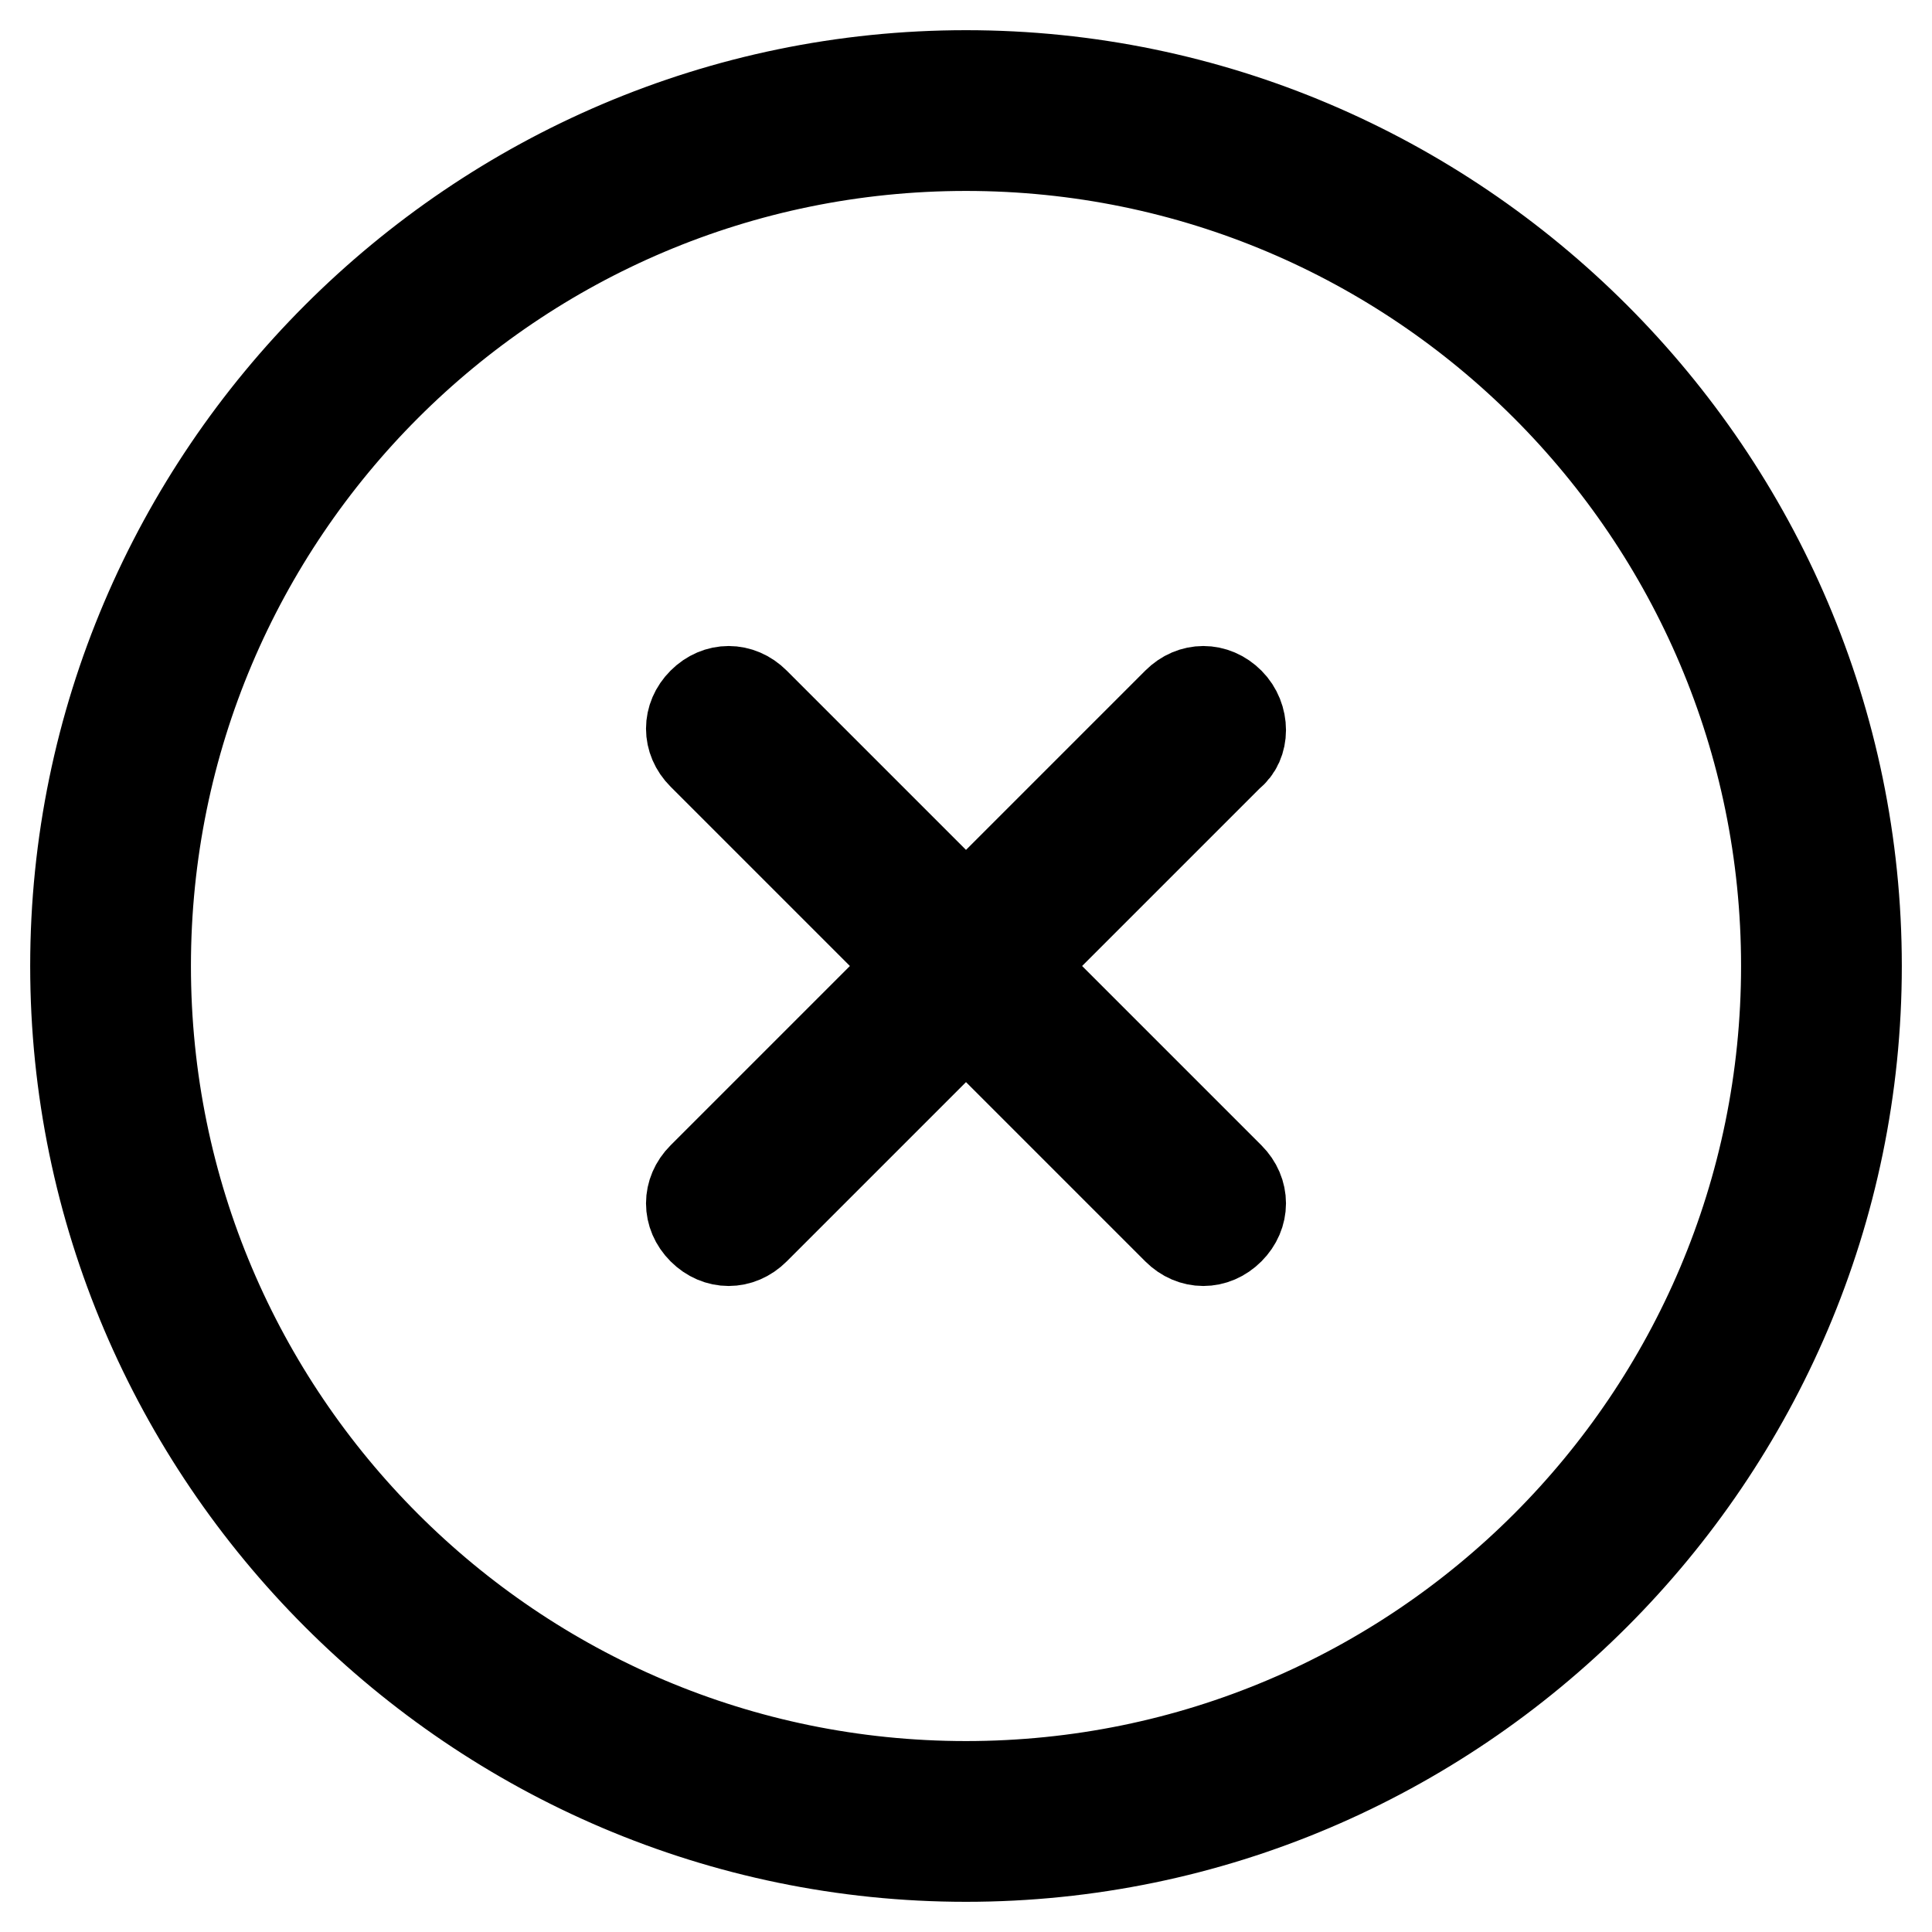
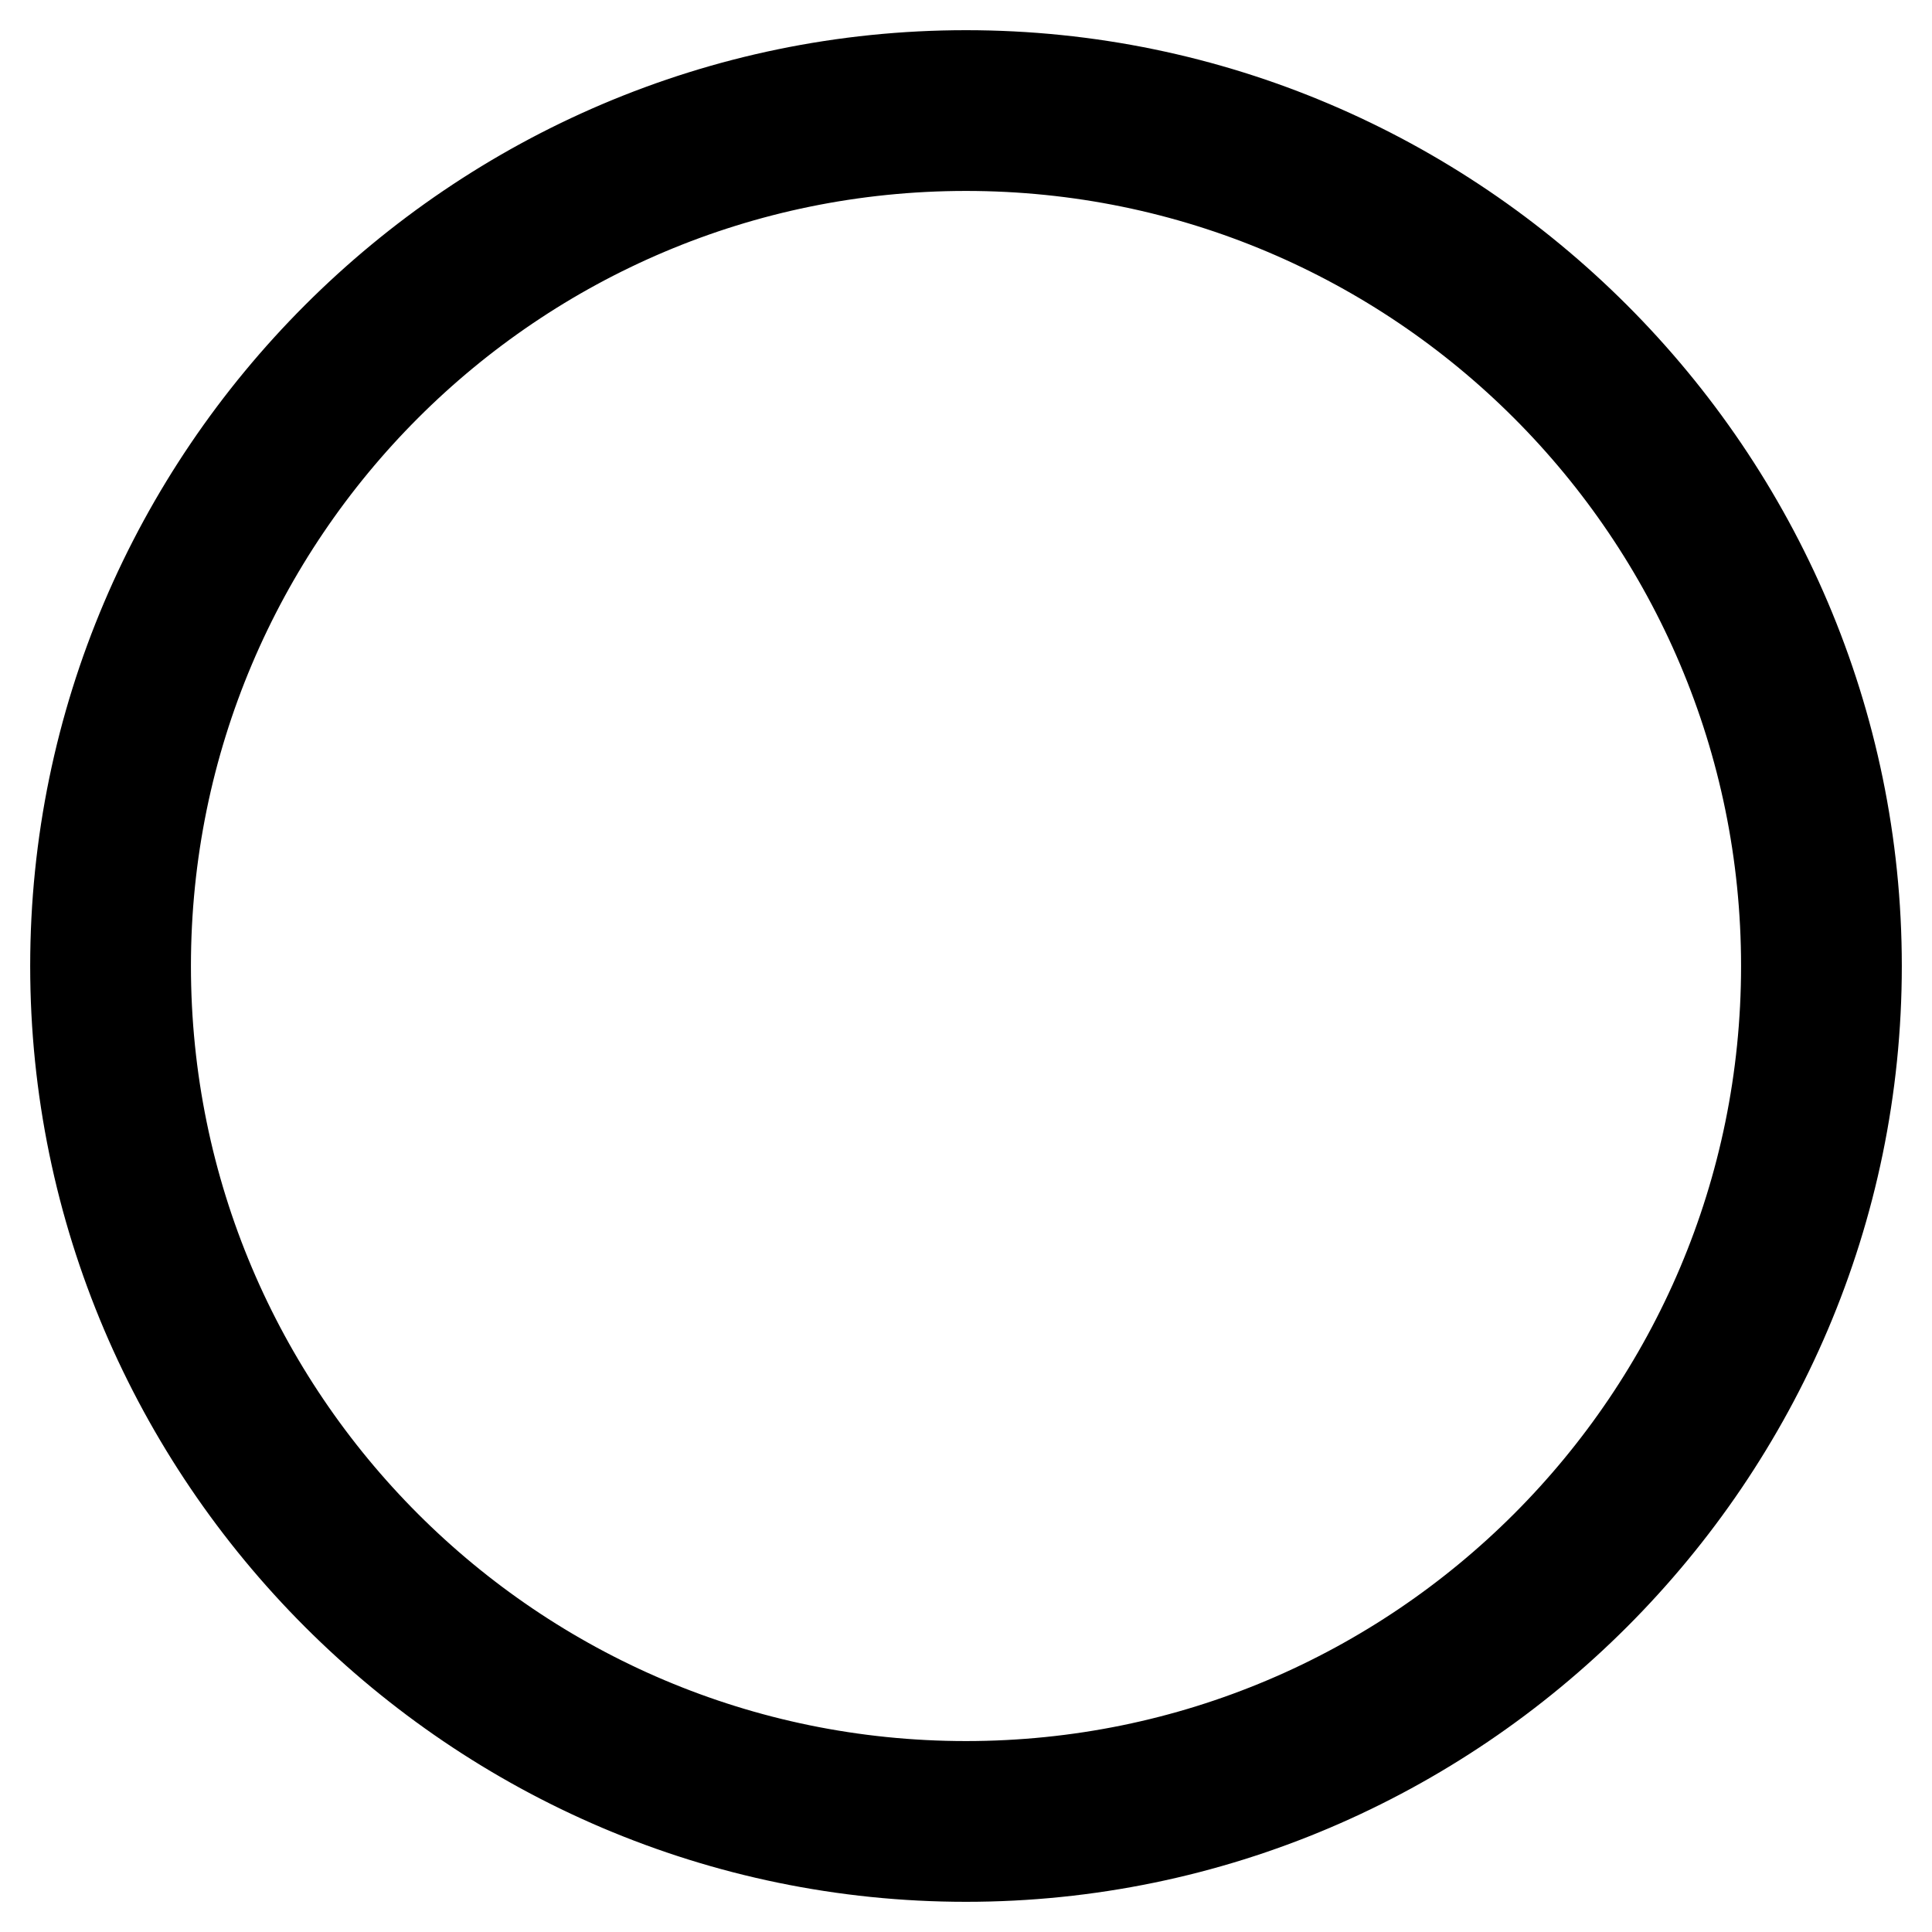
<svg xmlns="http://www.w3.org/2000/svg" version="1.1" x="0px" y="0px" viewBox="0 0 256 256" enable-background="new 0 0 256 256" xml:space="preserve">
  <g>
    <path stroke-width="12" fill-opacity="0" stroke="#000000" d="M128,10C63.1,10,10,63.1,10,128c0,64.9,53.1,118,118,118c64.9,0,118-53.1,118-118C246,63.1,192.9,10,128,10 z M128,236.7C68,236.7,19.3,188,19.3,128C19.3,68,68,19.3,128,19.3S236.7,68,236.7,128C236.7,188,188,236.7,128,236.7z" />
-     <path stroke-width="12" fill-opacity="0" stroke="#000000" d="M162.9,93.1c-2-2-4.9-2-6.9,0l-28,28l-28-28c-2-2-4.9-2-6.9,0c-2,2-2,4.9,0,6.9l28,28l-28,28 c-2,2-2,4.9,0,6.9c2,2,4.9,2,6.9,0l28-28l28,28c2,2,4.9,2,6.9,0c2-2,2-4.9,0-6.9l-28-28l28-28C164.9,98.5,164.9,95.1,162.9,93.1 L162.9,93.1z" />
  </g>
</svg>